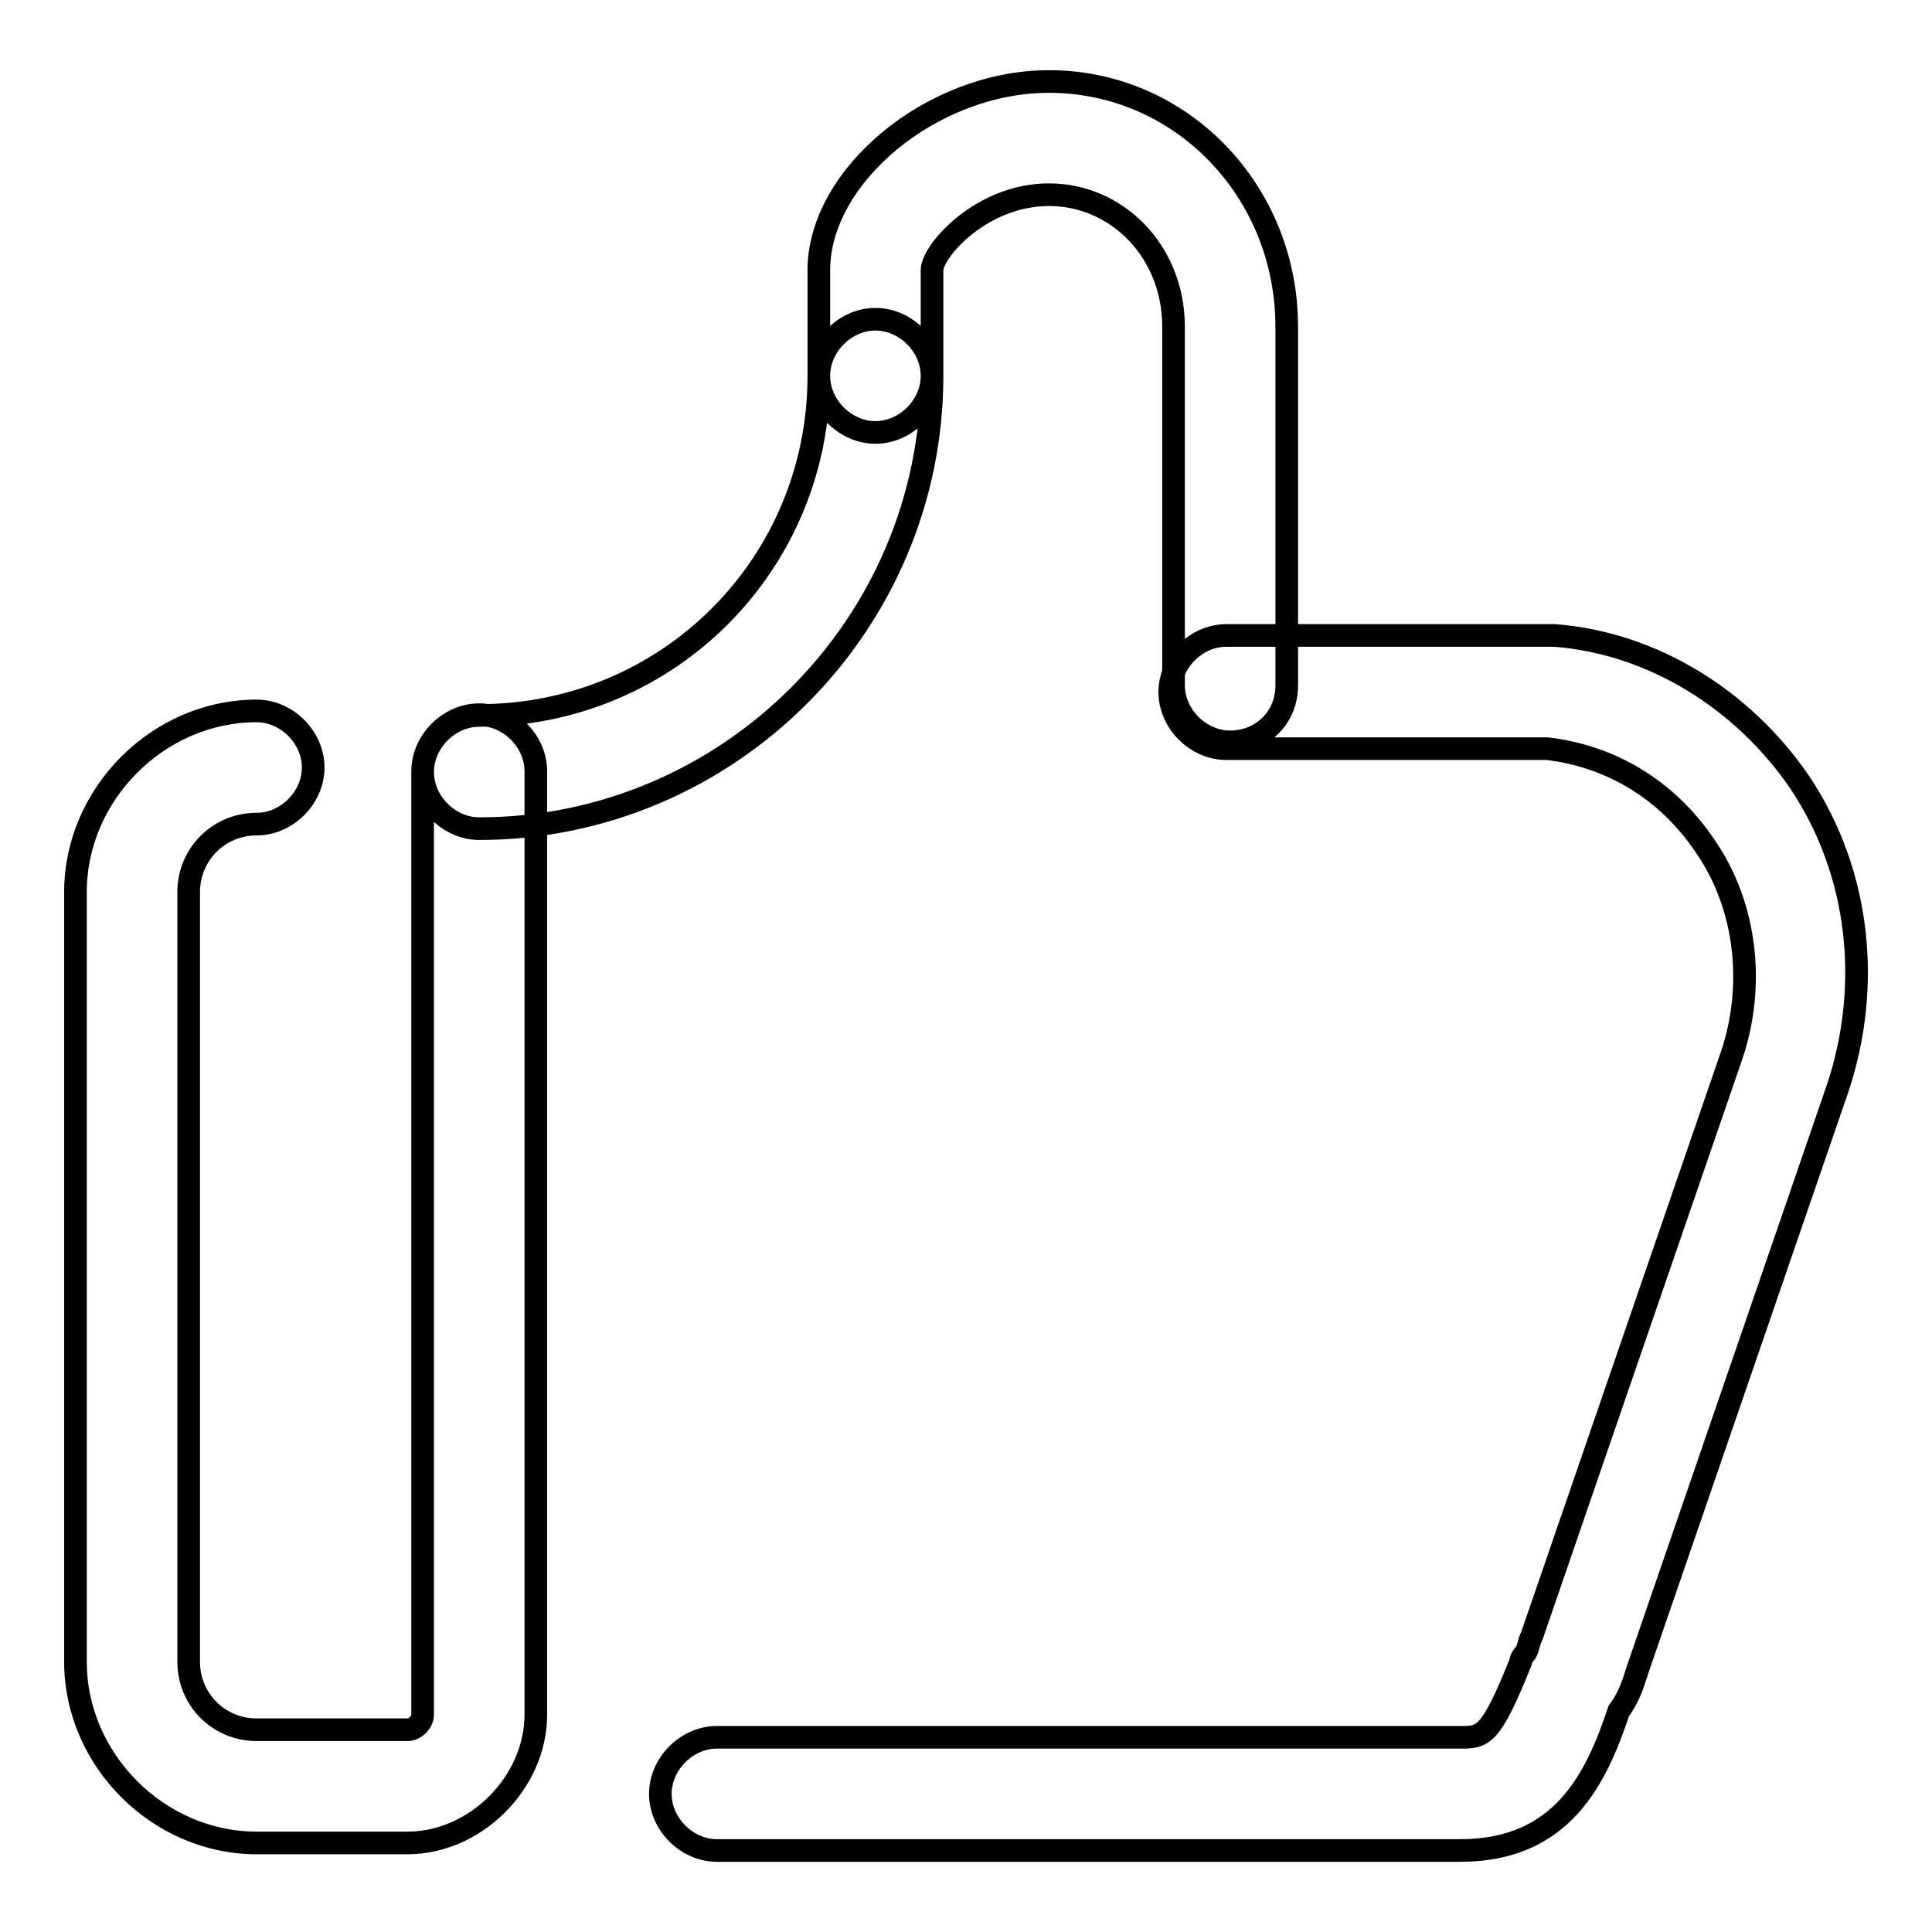
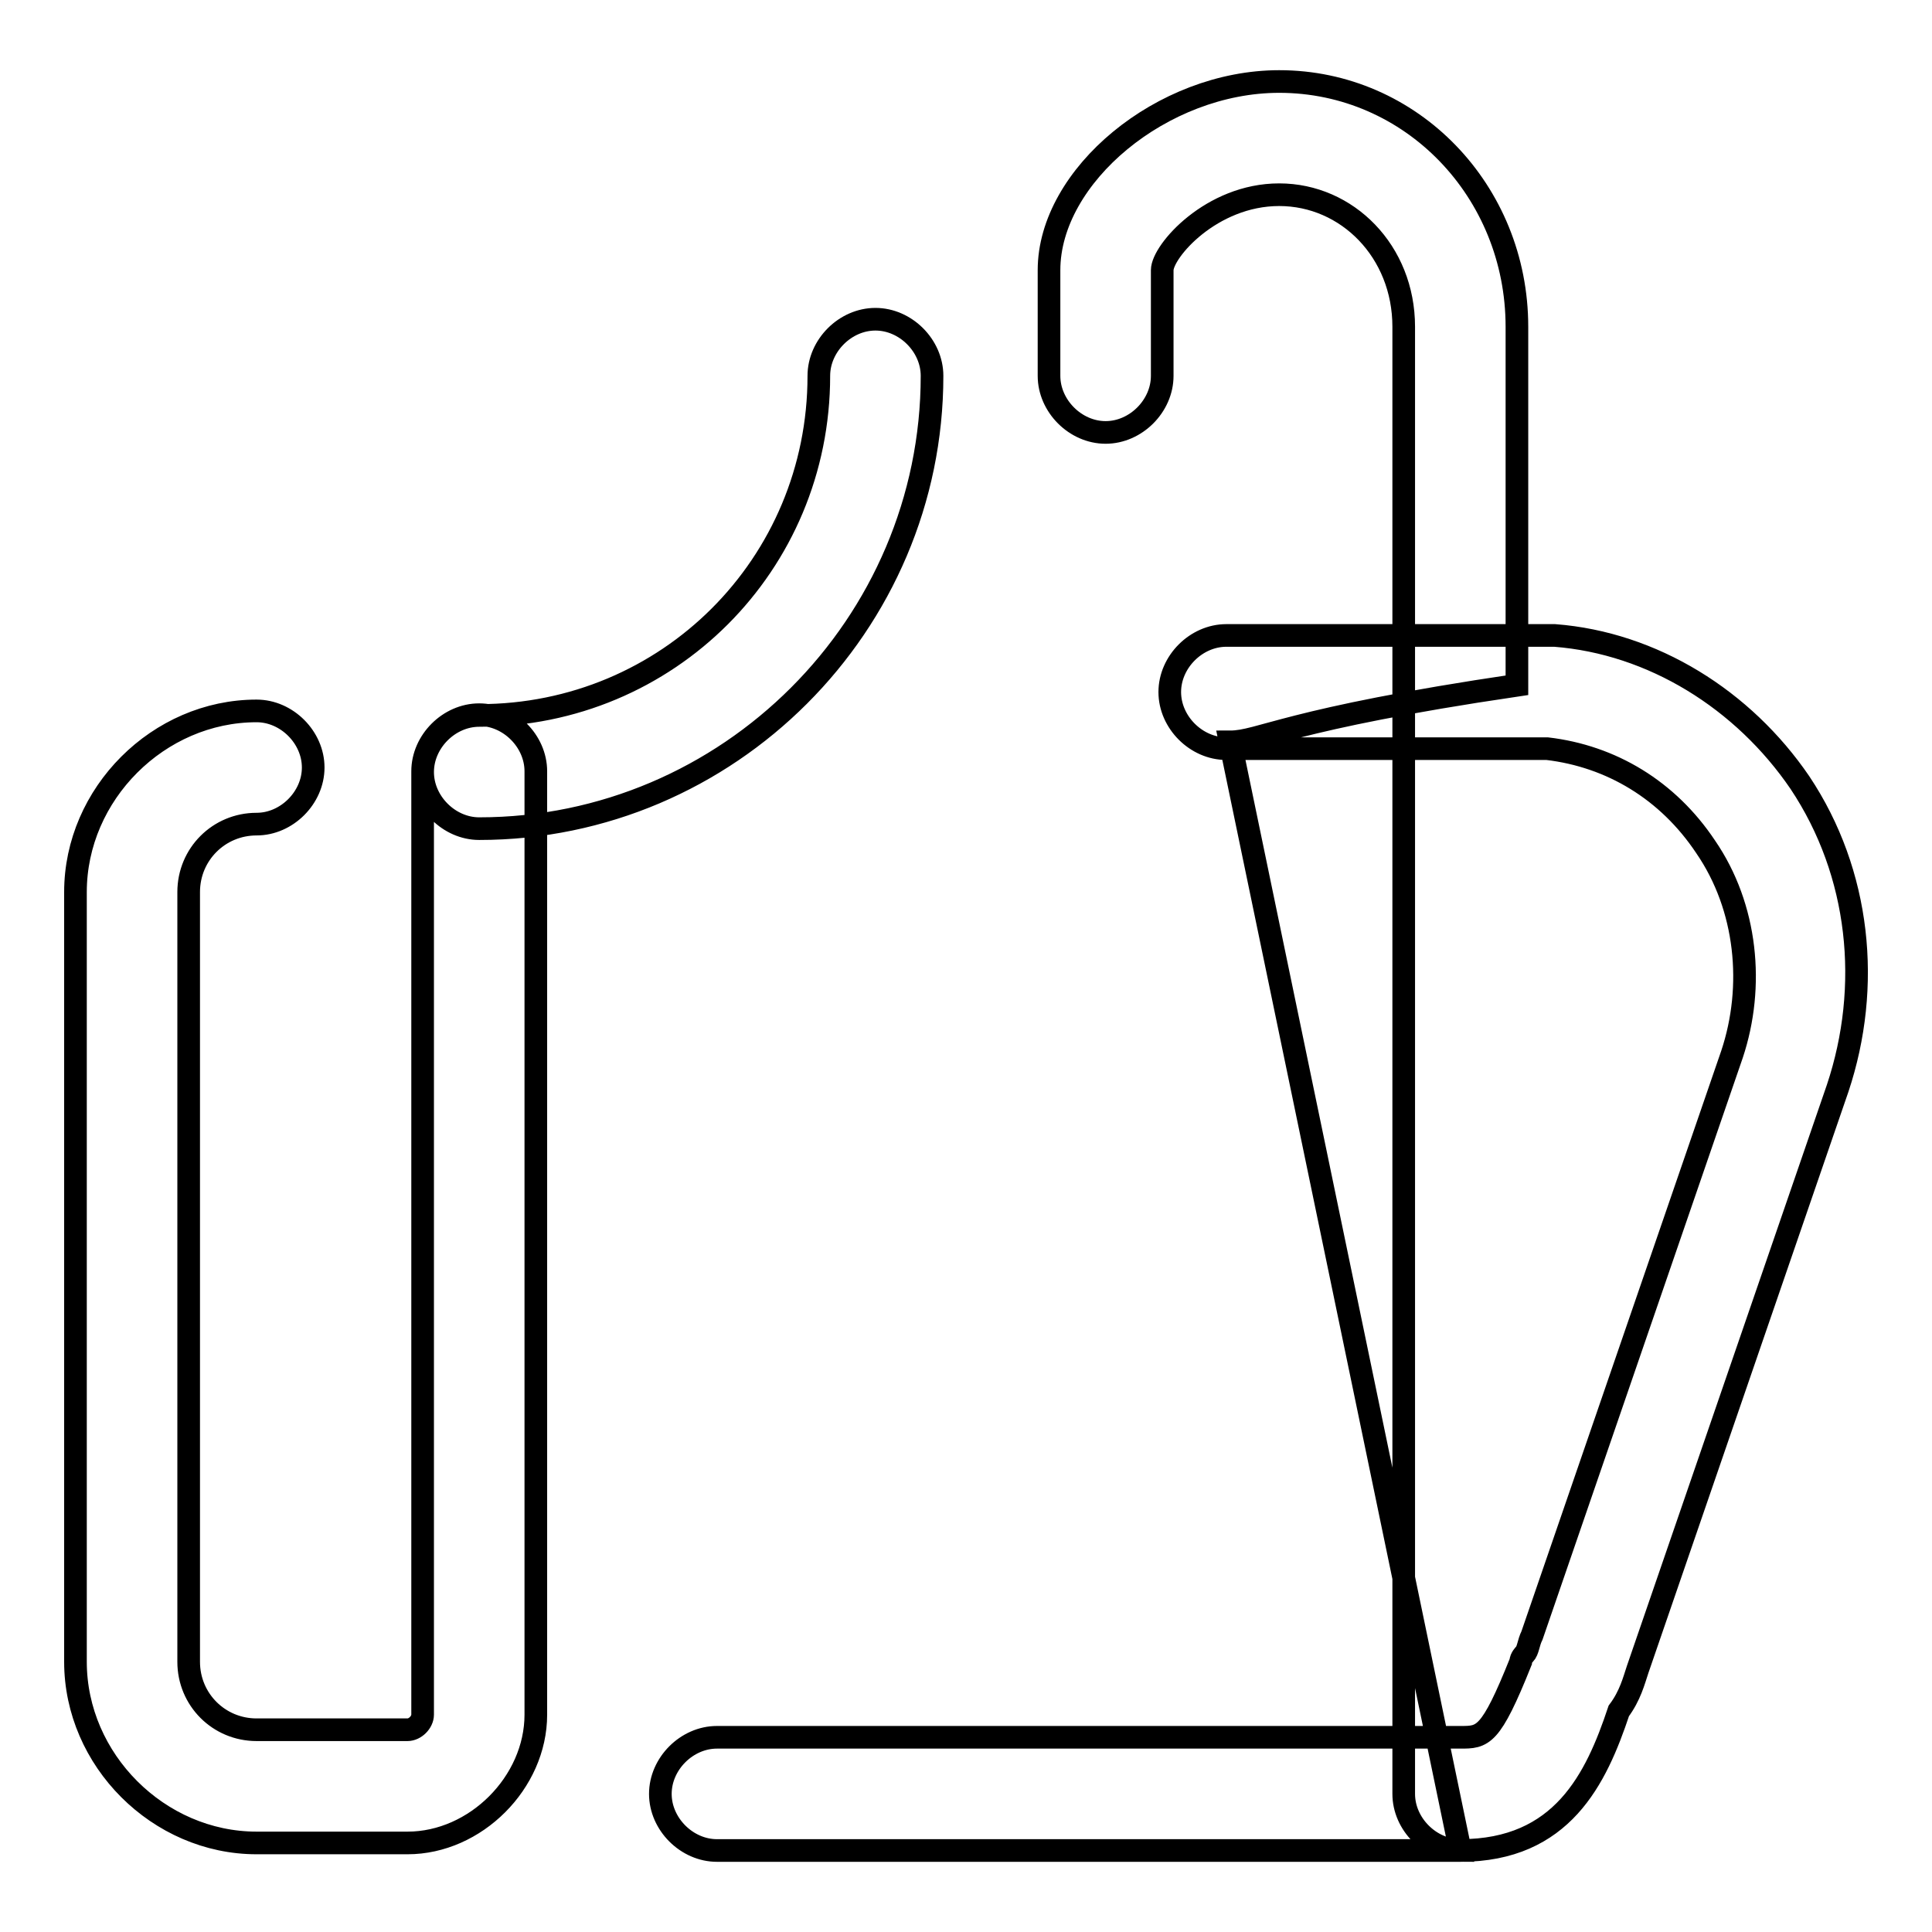
<svg xmlns="http://www.w3.org/2000/svg" version="1.1" x="0px" y="0px" viewBox="0 0 256 256" enable-background="new 0 0 256 256" xml:space="preserve">
  <g>
-     <path stroke-width="3" fill-opacity="0" stroke="#000000" d="M54,244.2H34c-13,0-24-11-24-24v-102c0-13,11-24,24-24c4,0,7.5,3.5,7.5,7.5c0,4-3.5,7.5-7.5,7.5 c-5,0-9,4-9,9v102c0,5,4,9,9,9h20c1,0,2-1,2-2v-125c0-4,3.5-7.5,7.5-7.5c4,0,7.5,3.5,7.5,7.5v125C71,236.2,63,244.2,54,244.2z  M193.5,245.2H95c-4,0-7.5-3.5-7.5-7.5s3.5-7.5,7.5-7.5h98.5c3,0,4,0,8-10c0-0.5,0.5-1,0.5-1c0.5-0.5,0.5-1.5,1-2.5l26.5-77 c3-9,2-19.5-3.5-27.5c-5-7.5-12.5-12-21-13h-42.5c-4,0-7.5-3.5-7.5-7.5c0-4,3.5-7.5,7.5-7.5H206c13,1,25,8.5,32.5,19.5 c8,12,9.5,27,5,40.5l-26.5,77c-0.5,1.5-1,3.5-2.5,5.5C211.5,235.7,207,245.2,193.5,245.2L193.5,245.2z M163,98.3 c-4,0-7.5-3.5-7.5-7.5V43.3c0-10-7.5-17.5-16.5-17.5s-15.5,7.5-15.5,10v14c0,4-3.5,7.5-7.5,7.5c-4,0-7.5-3.5-7.5-7.5v-14 c0-12.5,15-25,30.5-25c17.5,0,31.5,14.5,31.5,32.5v47.5C170.5,95.3,167,98.3,163,98.3z M63.5,109.8c-4,0-7.5-3.5-7.5-7.5 c0-4,3.5-7.5,7.5-7.5c25,0,45-20,45-45c0-4,3.5-7.5,7.5-7.5c4,0,7.5,3.5,7.5,7.5C123.5,82.8,96.5,109.8,63.5,109.8z" />
+     <path stroke-width="3" fill-opacity="0" stroke="#000000" d="M54,244.2H34c-13,0-24-11-24-24v-102c0-13,11-24,24-24c4,0,7.5,3.5,7.5,7.5c0,4-3.5,7.5-7.5,7.5 c-5,0-9,4-9,9v102c0,5,4,9,9,9h20c1,0,2-1,2-2v-125c0-4,3.5-7.5,7.5-7.5c4,0,7.5,3.5,7.5,7.5v125C71,236.2,63,244.2,54,244.2z  M193.5,245.2H95c-4,0-7.5-3.5-7.5-7.5s3.5-7.5,7.5-7.5h98.5c3,0,4,0,8-10c0-0.5,0.5-1,0.5-1c0.5-0.5,0.5-1.5,1-2.5l26.5-77 c3-9,2-19.5-3.5-27.5c-5-7.5-12.5-12-21-13h-42.5c-4,0-7.5-3.5-7.5-7.5c0-4,3.5-7.5,7.5-7.5H206c13,1,25,8.5,32.5,19.5 c8,12,9.5,27,5,40.5l-26.5,77c-0.5,1.5-1,3.5-2.5,5.5C211.5,235.7,207,245.2,193.5,245.2L193.5,245.2z c-4,0-7.5-3.5-7.5-7.5V43.3c0-10-7.5-17.5-16.5-17.5s-15.5,7.5-15.5,10v14c0,4-3.5,7.5-7.5,7.5c-4,0-7.5-3.5-7.5-7.5v-14 c0-12.5,15-25,30.5-25c17.5,0,31.5,14.5,31.5,32.5v47.5C170.5,95.3,167,98.3,163,98.3z M63.5,109.8c-4,0-7.5-3.5-7.5-7.5 c0-4,3.5-7.5,7.5-7.5c25,0,45-20,45-45c0-4,3.5-7.5,7.5-7.5c4,0,7.5,3.5,7.5,7.5C123.5,82.8,96.5,109.8,63.5,109.8z" />
  </g>
</svg>